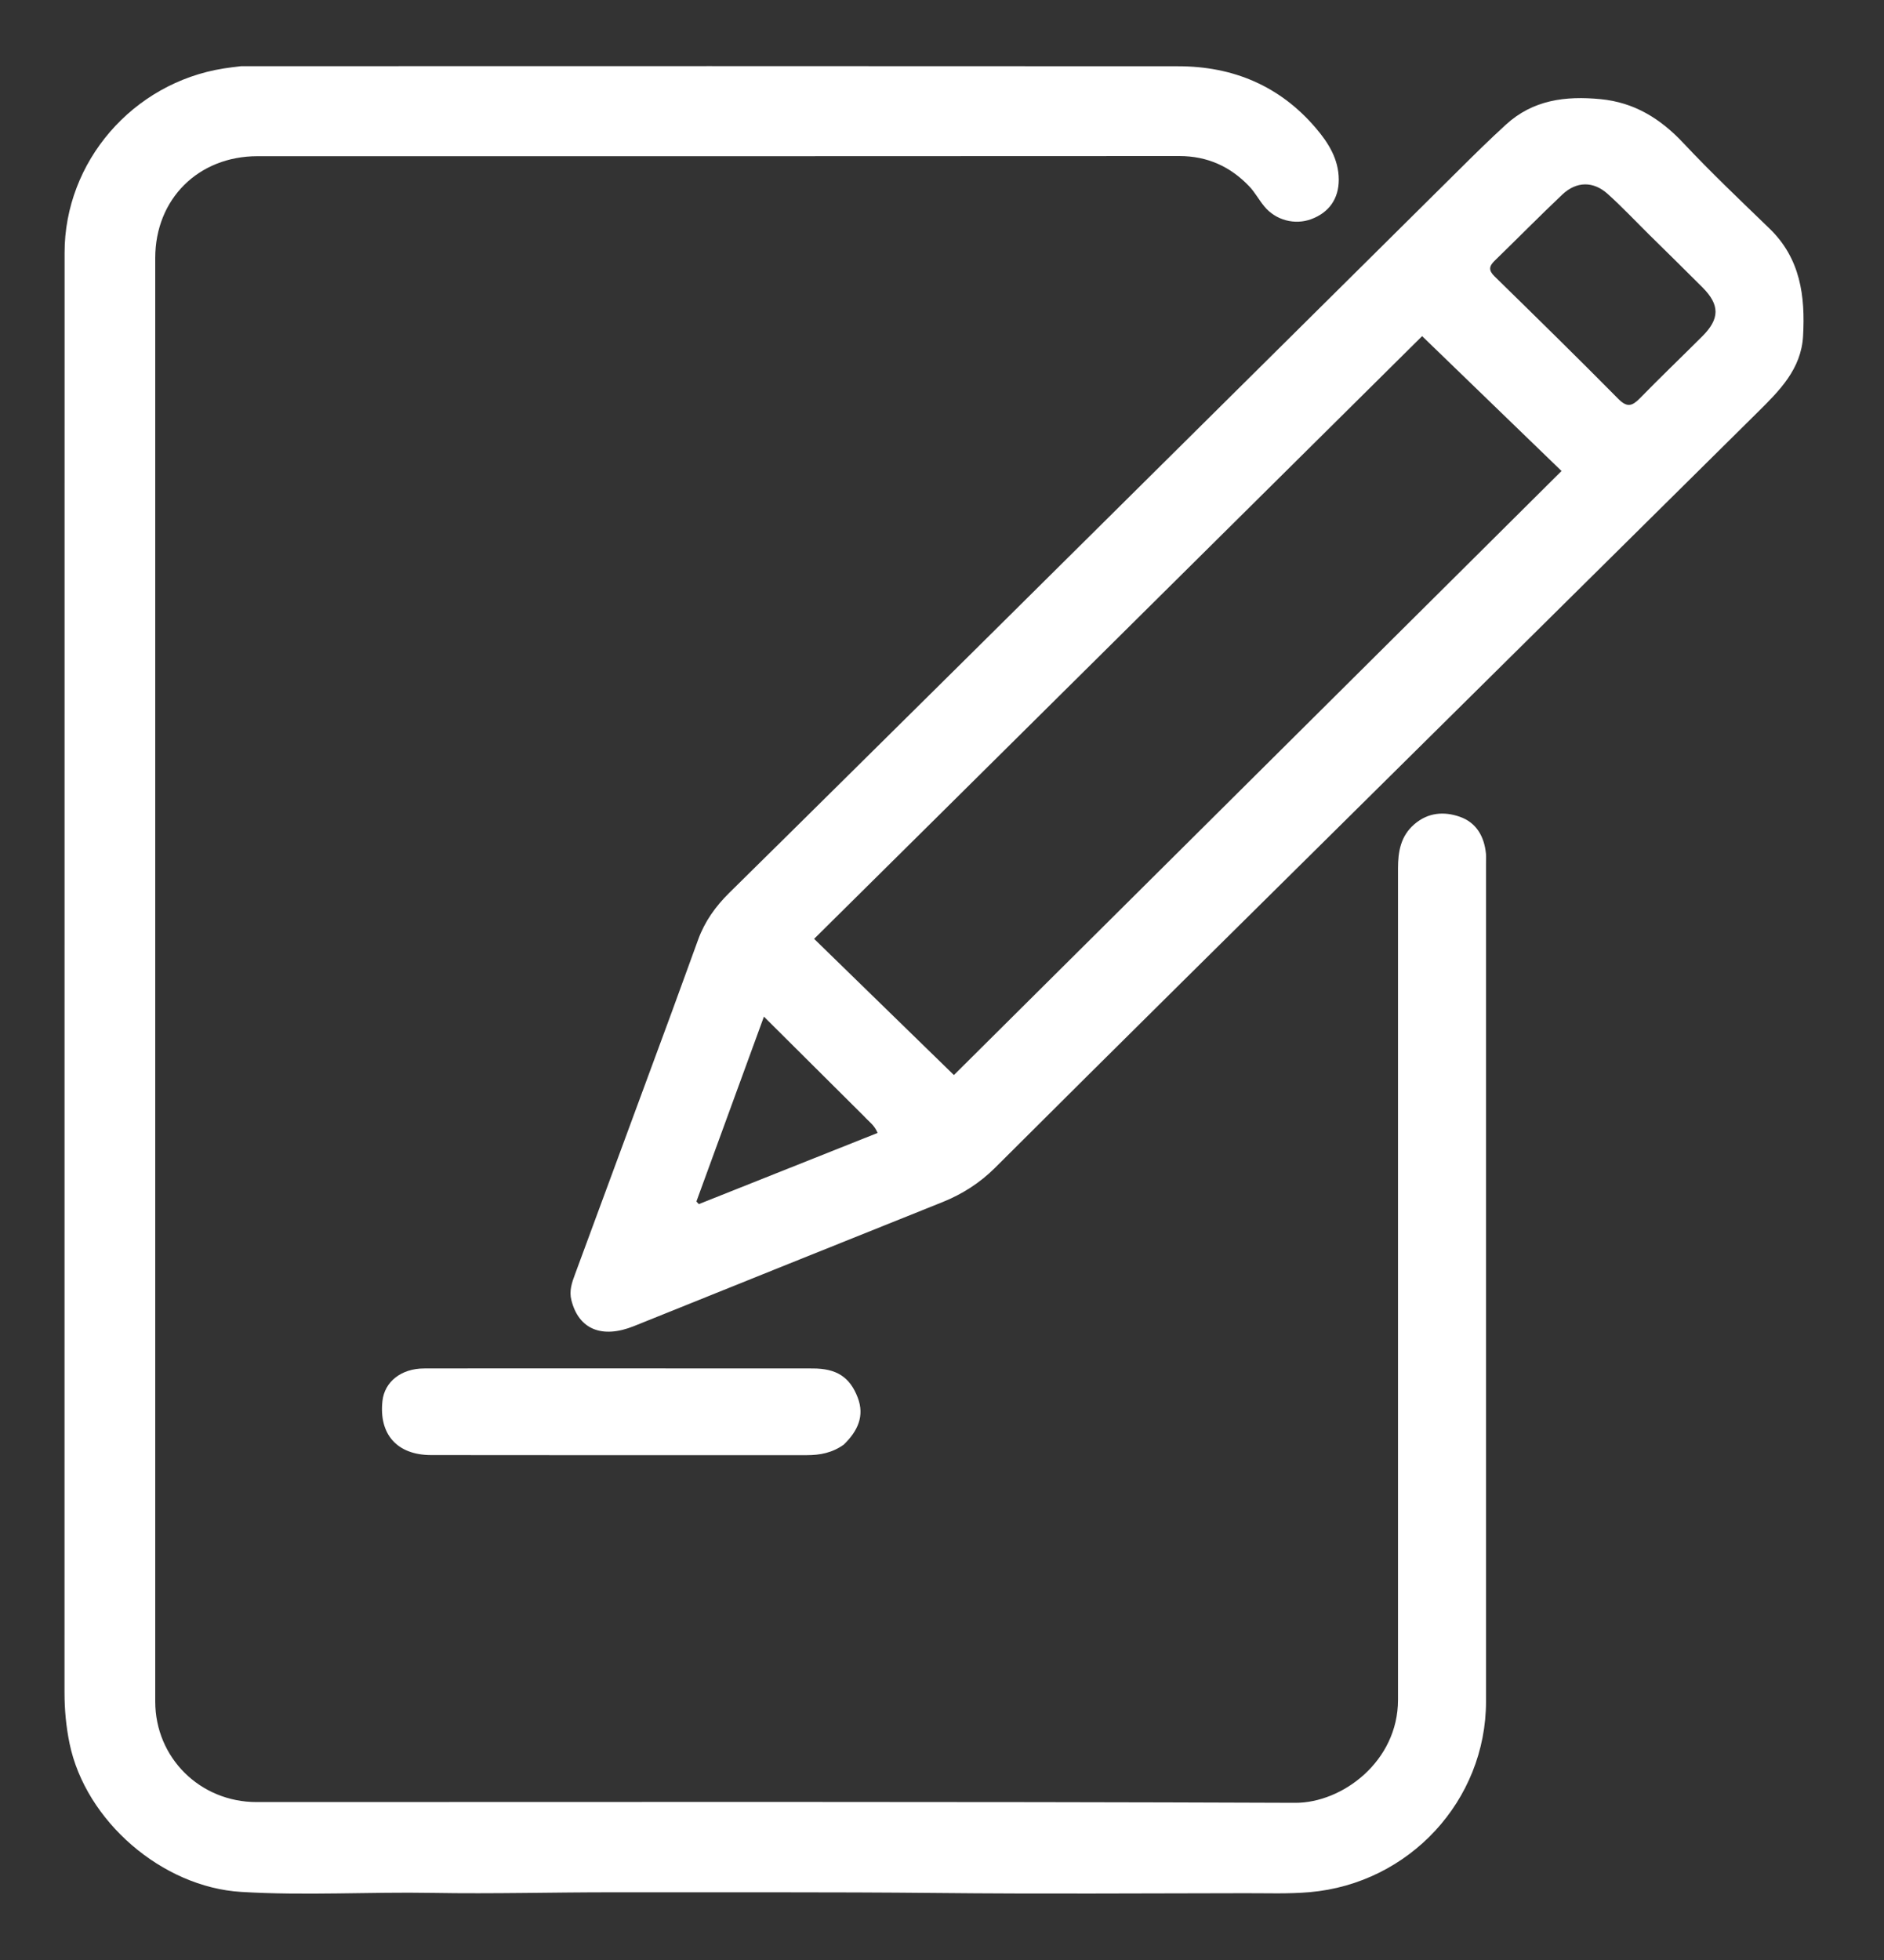
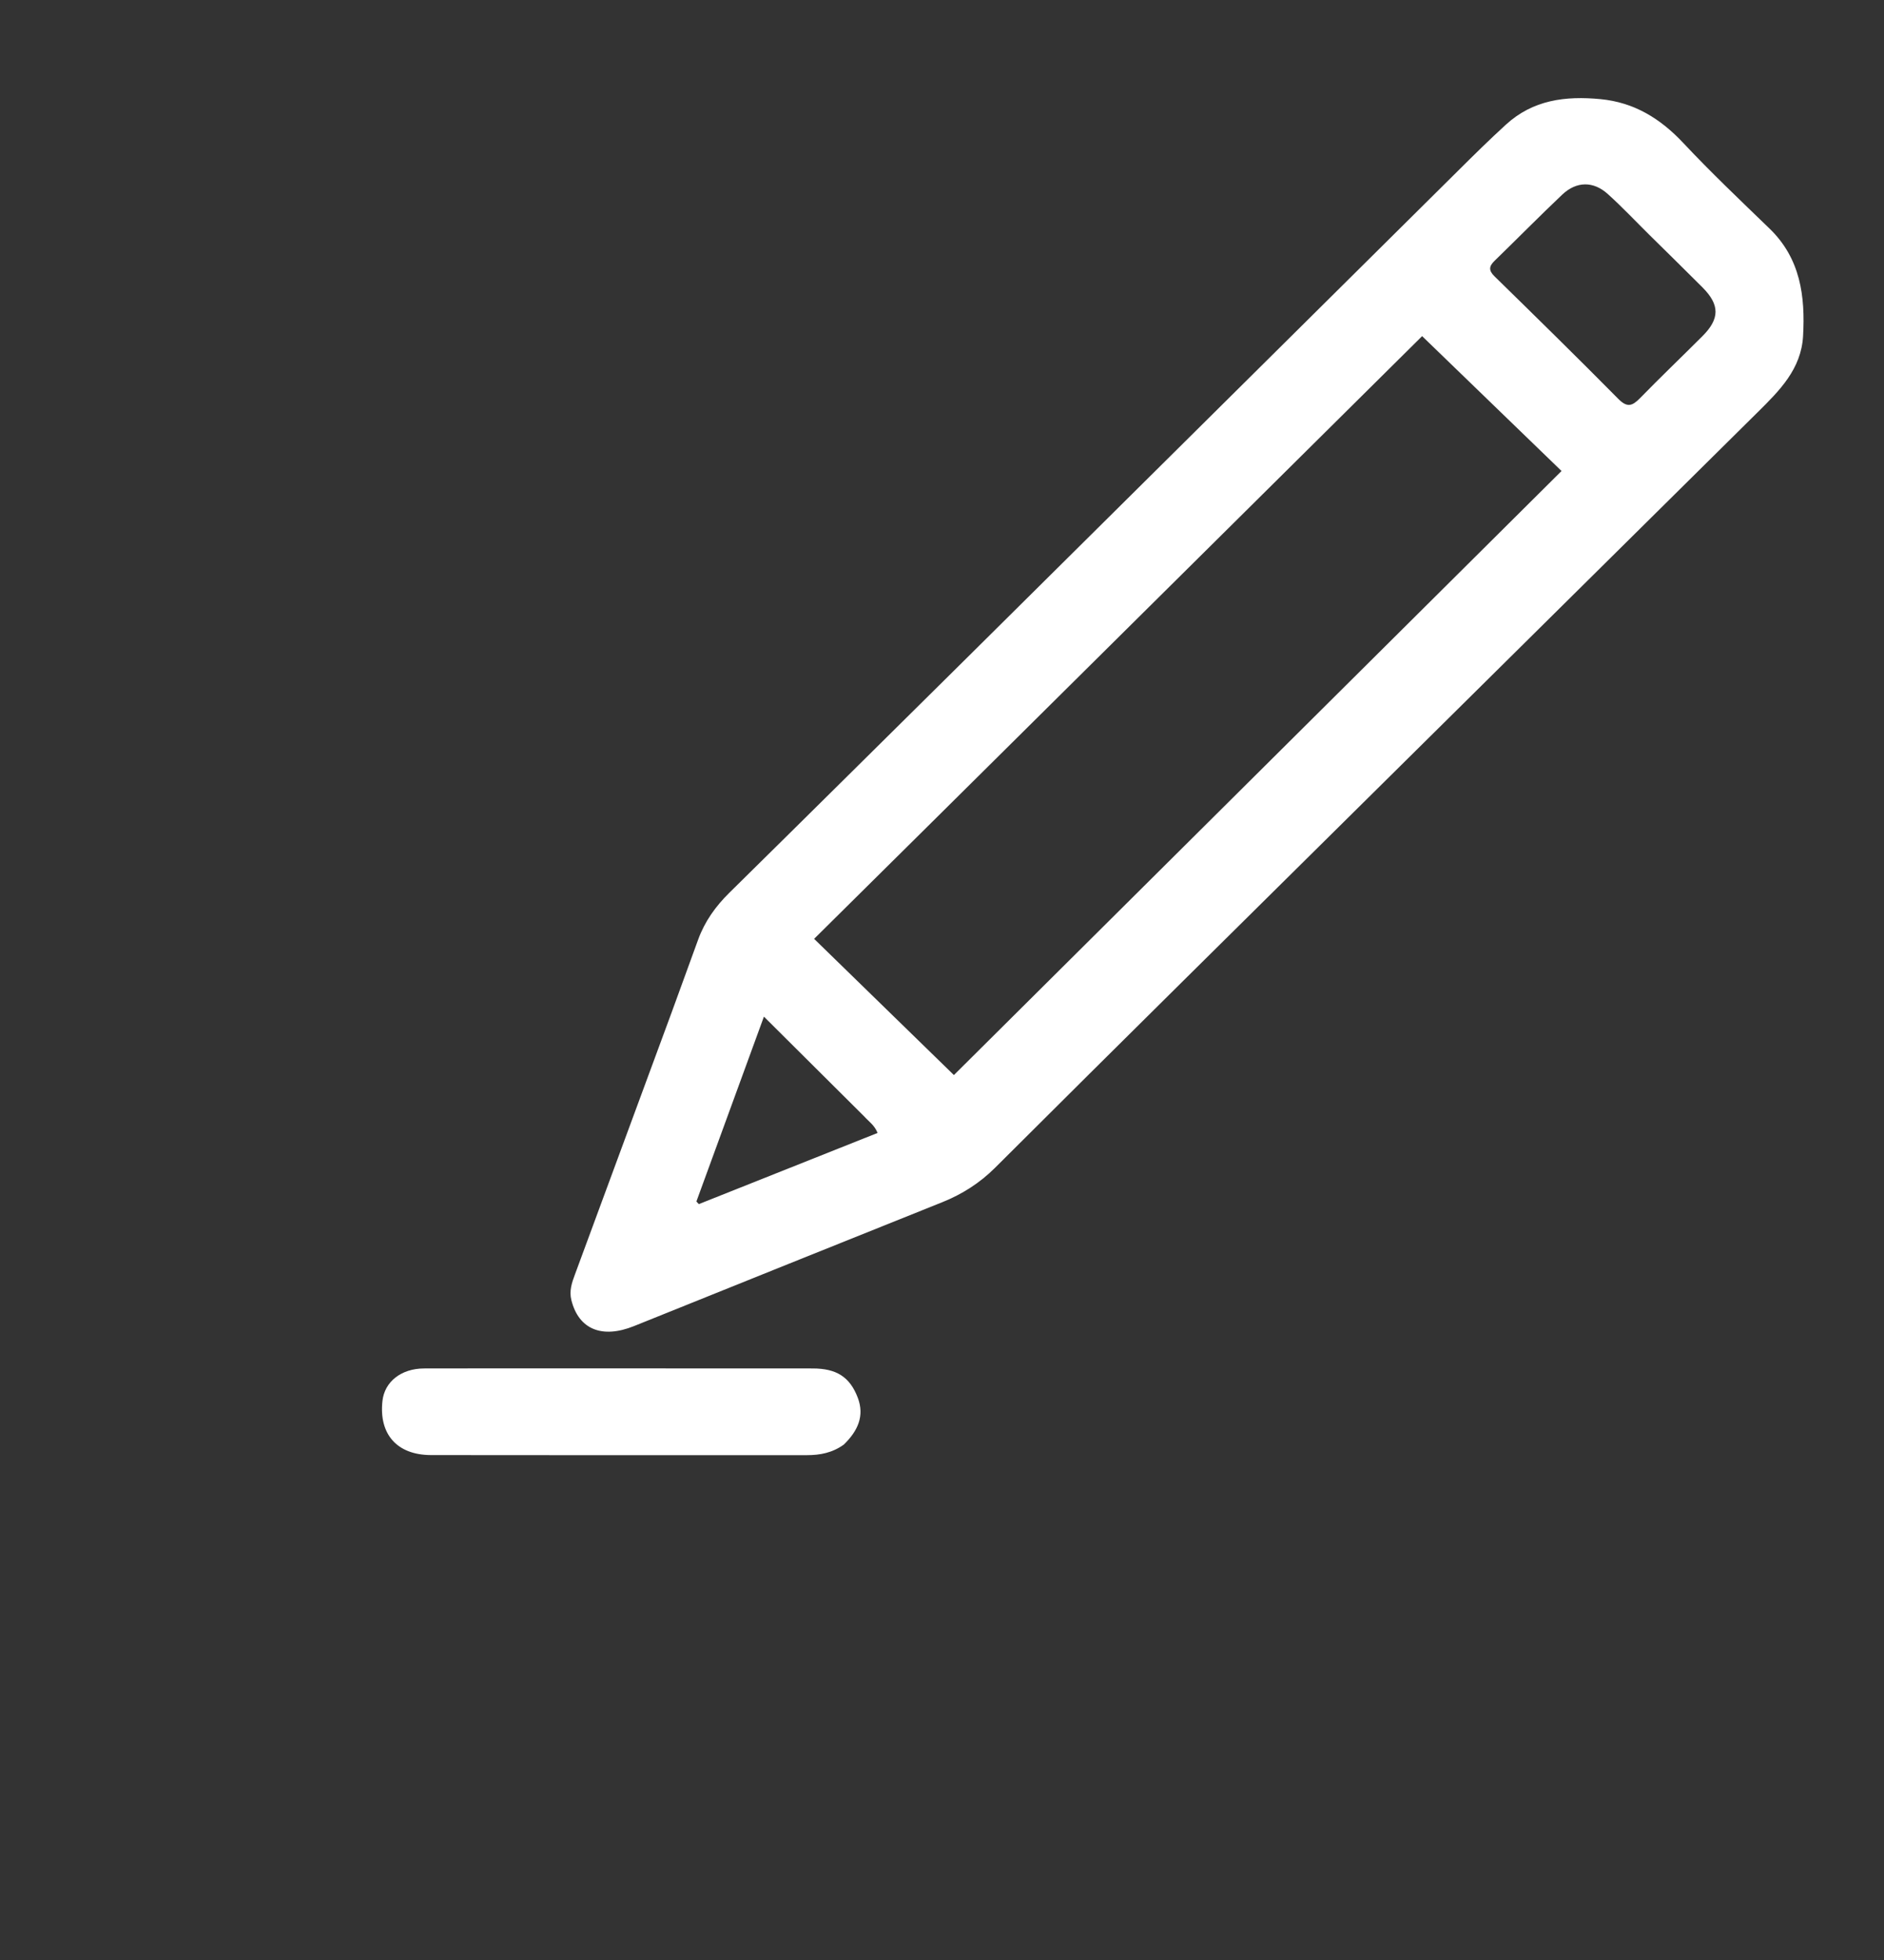
<svg xmlns="http://www.w3.org/2000/svg" width="25" height="26" viewBox="0 0 25 26" fill="none">
  <rect x="0" y="0" width="25" height="26" fill="#333333" stroke="none" />
-   <path d="M3.2 0.878C7.356 0.877 11.495 0.876 15.634 0.879C16.362 0.879 16.982 1.139 17.458 1.696C17.626 1.892 17.764 2.11 17.765 2.383C17.765 2.635 17.637 2.819 17.4 2.907C17.182 2.988 16.928 2.922 16.777 2.738C16.706 2.653 16.653 2.551 16.576 2.471C16.326 2.209 16.021 2.07 15.649 2.07C11.572 2.073 7.494 2.072 3.417 2.072C2.632 2.072 2.06 2.64 2.06 3.423C2.06 9.806 2.06 16.189 2.06 22.571C2.06 23.317 2.654 23.905 3.405 23.905C7.999 23.905 12.593 23.897 17.187 23.915C17.813 23.917 18.551 23.364 18.551 22.549C18.551 18.873 18.551 15.197 18.551 11.521C18.551 11.299 18.585 11.09 18.77 10.932C18.951 10.777 19.162 10.762 19.369 10.834C19.59 10.91 19.695 11.095 19.718 11.323C19.722 11.368 19.719 11.413 19.719 11.457C19.719 15.161 19.719 18.865 19.719 22.569C19.719 23.885 18.701 24.984 17.381 25.1C17.095 25.125 16.809 25.113 16.523 25.114C15.158 25.116 13.793 25.125 12.428 25.111C11.002 25.097 9.577 25.104 8.151 25.102C7.349 25.101 6.547 25.124 5.745 25.11C4.898 25.095 4.05 25.148 3.203 25.097C2.15 25.035 1.135 24.155 0.923 23.128C0.877 22.904 0.856 22.68 0.856 22.451C0.857 16.085 0.857 9.719 0.857 3.353C0.857 2.145 1.761 1.099 2.969 0.908C3.041 0.897 3.112 0.888 3.2 0.878Z" fill="white" />
  <path d="M12.825 8.732C15.003 6.573 17.172 4.422 19.341 2.272C19.551 2.063 19.762 1.855 19.981 1.655C20.343 1.323 20.774 1.271 21.237 1.315C21.686 1.358 22.033 1.573 22.337 1.897C22.704 2.288 23.094 2.658 23.48 3.031C23.892 3.429 23.956 3.928 23.926 4.459C23.901 4.897 23.613 5.182 23.326 5.466C20.786 7.981 18.244 10.494 15.703 13.009C14.868 13.835 14.035 14.663 13.203 15.492C13.001 15.693 12.769 15.841 12.505 15.947C11.14 16.494 9.776 17.042 8.413 17.591C7.988 17.762 7.679 17.634 7.582 17.247C7.551 17.125 7.588 17.016 7.629 16.907C8.056 15.749 8.484 14.591 8.911 13.434C9.03 13.11 9.146 12.786 9.265 12.462C9.352 12.223 9.496 12.022 9.679 11.842C10.727 10.81 11.771 9.774 12.825 8.732ZM12.422 10.851C11.884 11.384 11.345 11.917 10.803 12.454C11.434 13.069 12.046 13.664 12.658 14.261C15.339 11.596 18.029 8.923 20.721 6.248C20.122 5.669 19.498 5.065 18.871 4.459C16.735 6.576 14.587 8.706 12.422 10.851ZM21.885 3.114C21.702 2.933 21.526 2.746 21.335 2.574C21.144 2.401 20.92 2.403 20.731 2.581C20.427 2.869 20.133 3.168 19.833 3.459C19.758 3.532 19.751 3.587 19.832 3.666C20.383 4.205 20.933 4.744 21.475 5.292C21.59 5.408 21.657 5.388 21.758 5.286C22.031 5.006 22.314 4.736 22.59 4.46C22.821 4.229 22.823 4.046 22.593 3.814C22.364 3.584 22.132 3.358 21.885 3.114ZM11.466 14.808C11.032 14.376 10.597 13.944 10.137 13.486C9.829 14.329 9.535 15.133 9.241 15.938C9.251 15.95 9.262 15.961 9.273 15.973C10.063 15.658 10.853 15.344 11.645 15.029C11.604 14.925 11.534 14.883 11.466 14.808Z" fill="white" />
  <path d="M11.197 19.163C11.044 19.273 10.879 19.303 10.71 19.303C9.046 19.304 7.382 19.304 5.719 19.302C5.269 19.301 5.026 19.026 5.075 18.584C5.103 18.329 5.324 18.154 5.626 18.153C6.365 18.151 7.104 18.152 7.844 18.152C8.824 18.152 9.804 18.152 10.784 18.153C11.099 18.153 11.277 18.265 11.382 18.54C11.475 18.784 11.382 18.983 11.197 19.163Z" fill="white" />
</svg>